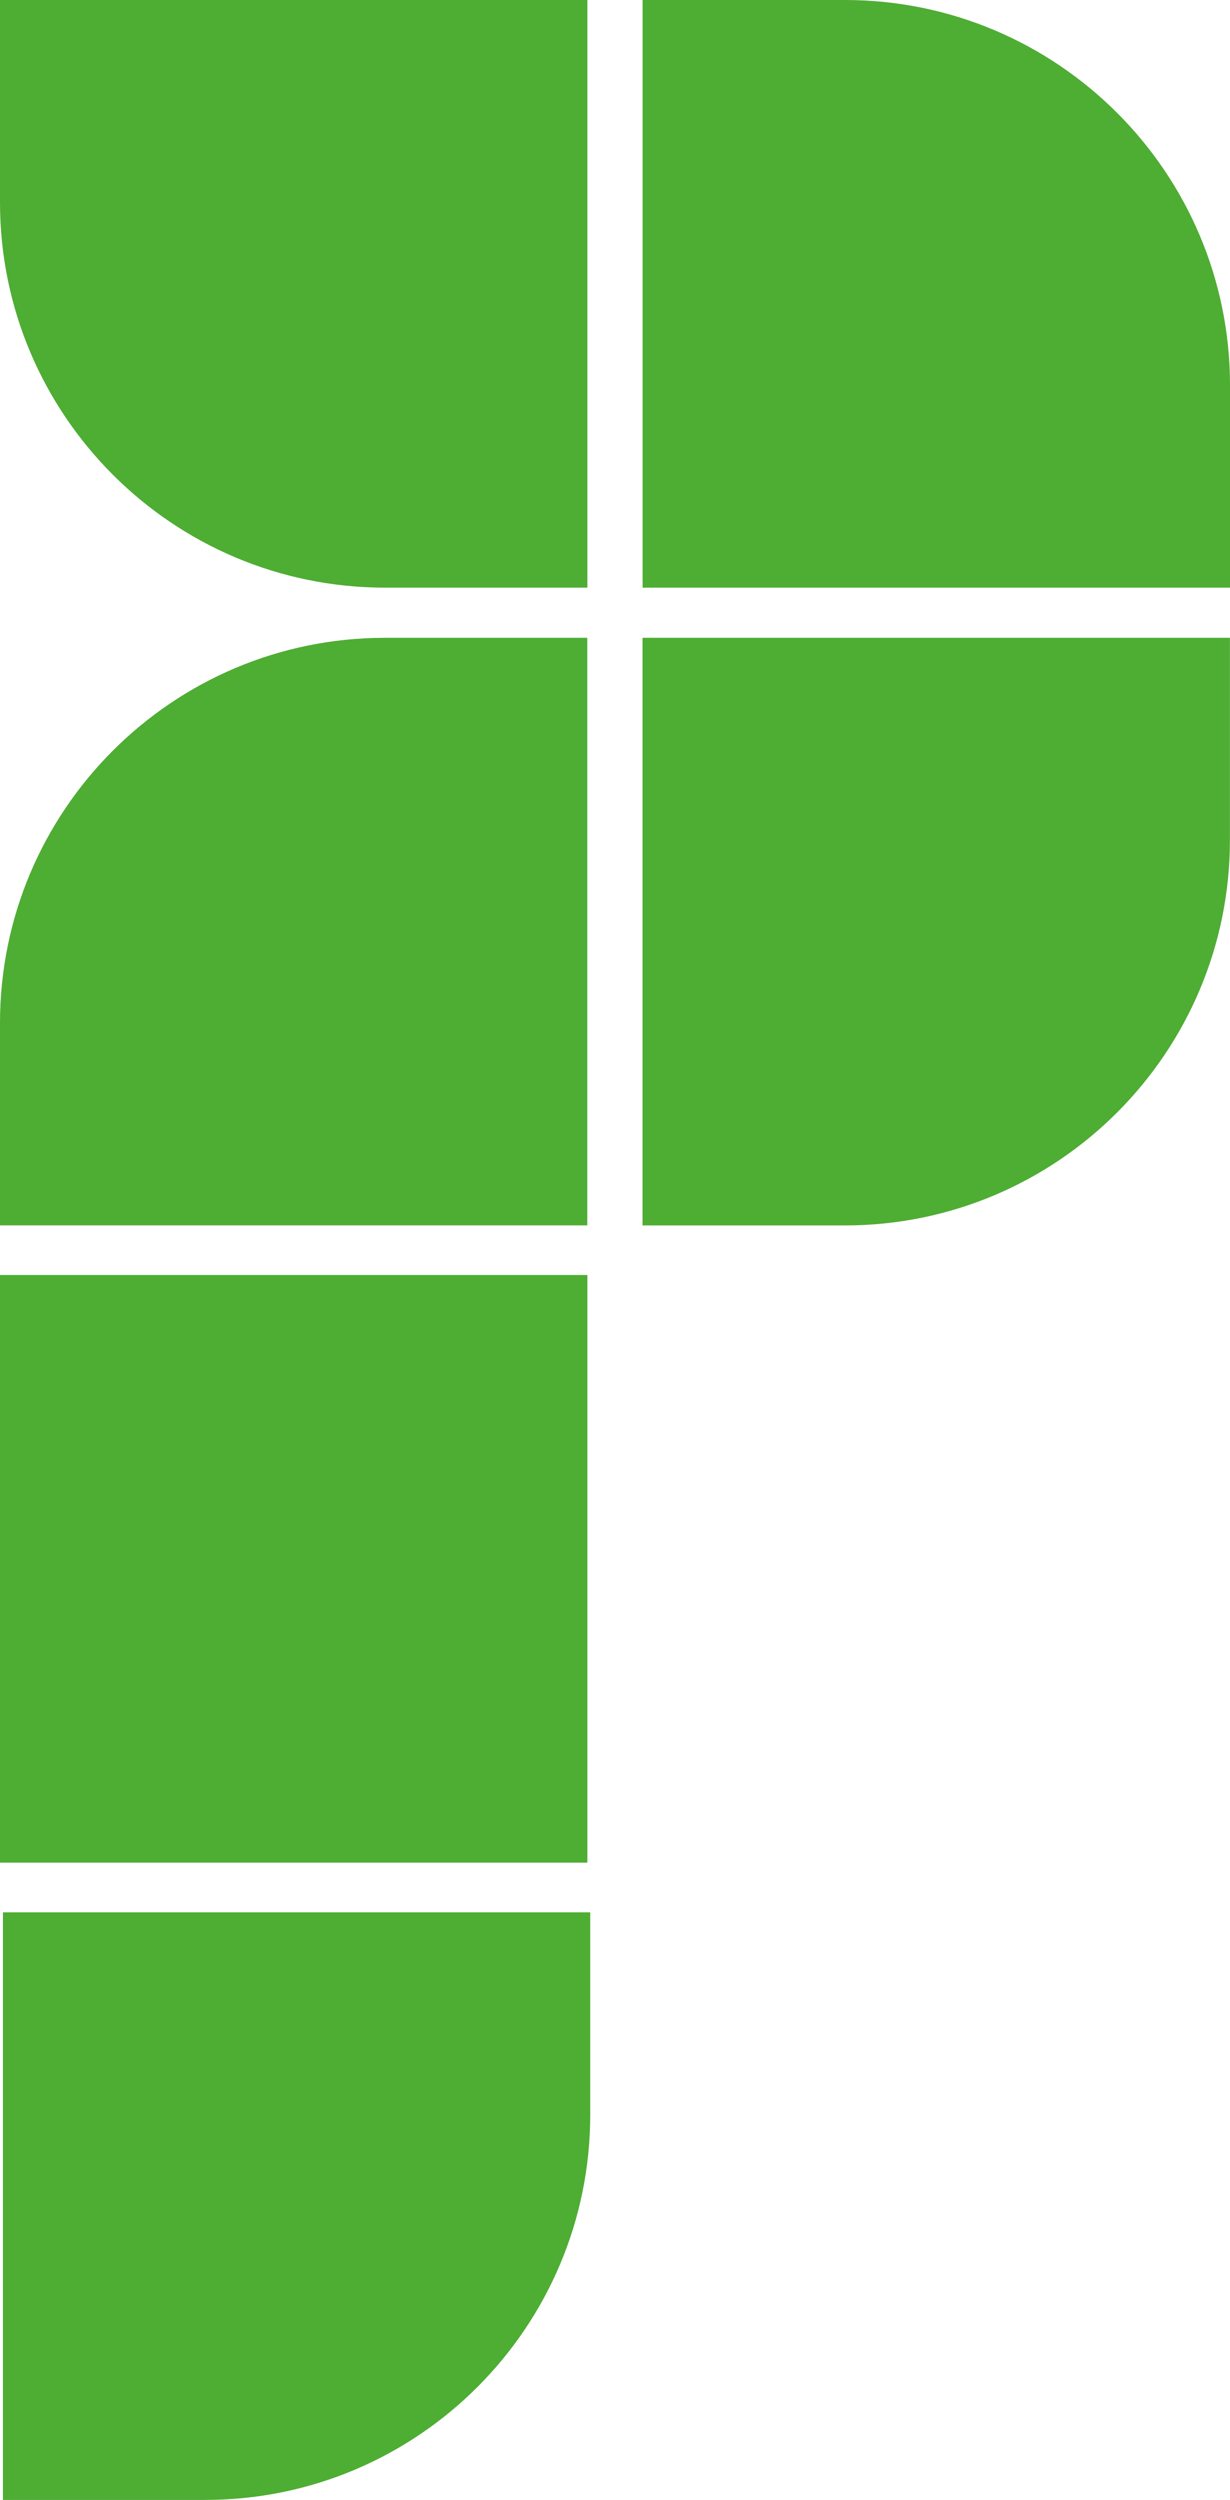
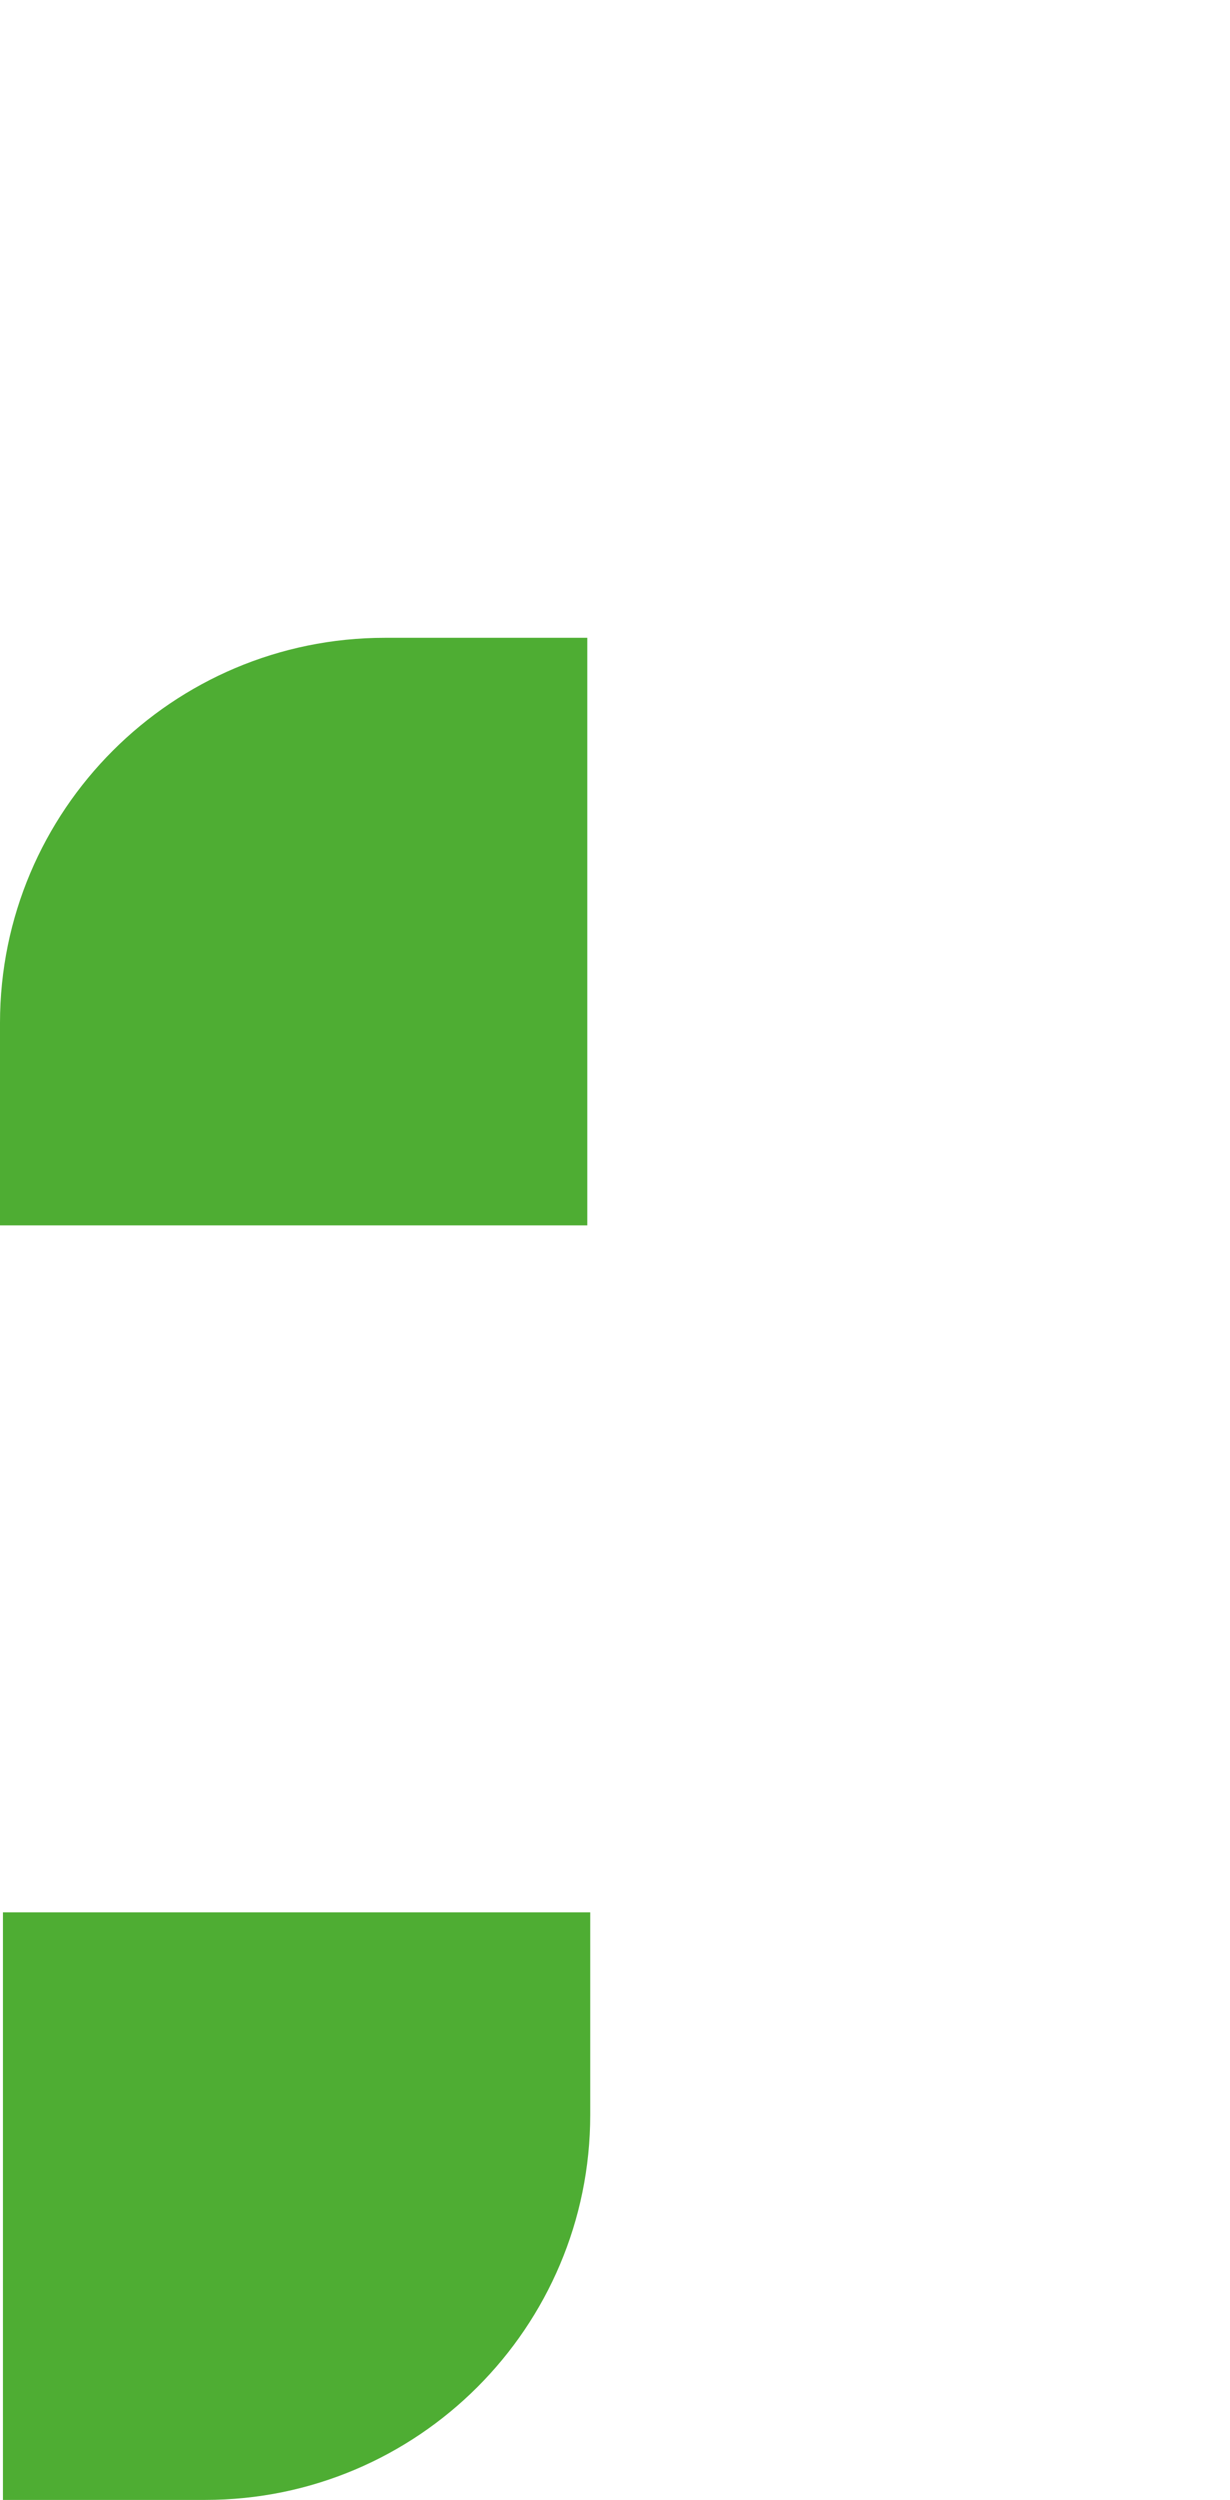
<svg xmlns="http://www.w3.org/2000/svg" id="Warstwa_2" viewBox="0 0 142.06 288.6">
  <defs>
    <style>.cls-1{fill:#4ead33;stroke-width:0px;}</style>
  </defs>
  <g id="Warstwa_1-2">
-     <path class="cls-1" d="M74.22,0h23.36c24.55,0,44.48,19.93,44.48,44.48v23.36h-67.84V0h0Z" />
-     <path class="cls-1" d="M0,0h23.36C47.91,0,67.84,19.93,67.84,44.48v23.36H0V0H0Z" transform="translate(67.84 67.84) rotate(180)" />
-     <path class="cls-1" d="M74.22,73.63h23.36c24.55,0,44.48,19.93,44.48,44.48v23.36h-67.84v-67.84h0Z" transform="translate(215.68 -.59) rotate(90)" />
    <path class="cls-1" d="M.33,220.76h23.36c24.55,0,44.47,19.93,44.47,44.47v23.36H.33v-67.84H.33Z" transform="translate(288.93 220.44) rotate(90)" />
    <path class="cls-1" d="M0,73.63h23.36c24.55,0,44.47,19.93,44.47,44.47v23.36H0v-67.84H0Z" transform="translate(-73.63 141.46) rotate(-90)" />
-     <rect class="cls-1" x="0" y="147.2" width="67.84" height="67.84" transform="translate(-147.2 215.03) rotate(-90)" />
  </g>
</svg>